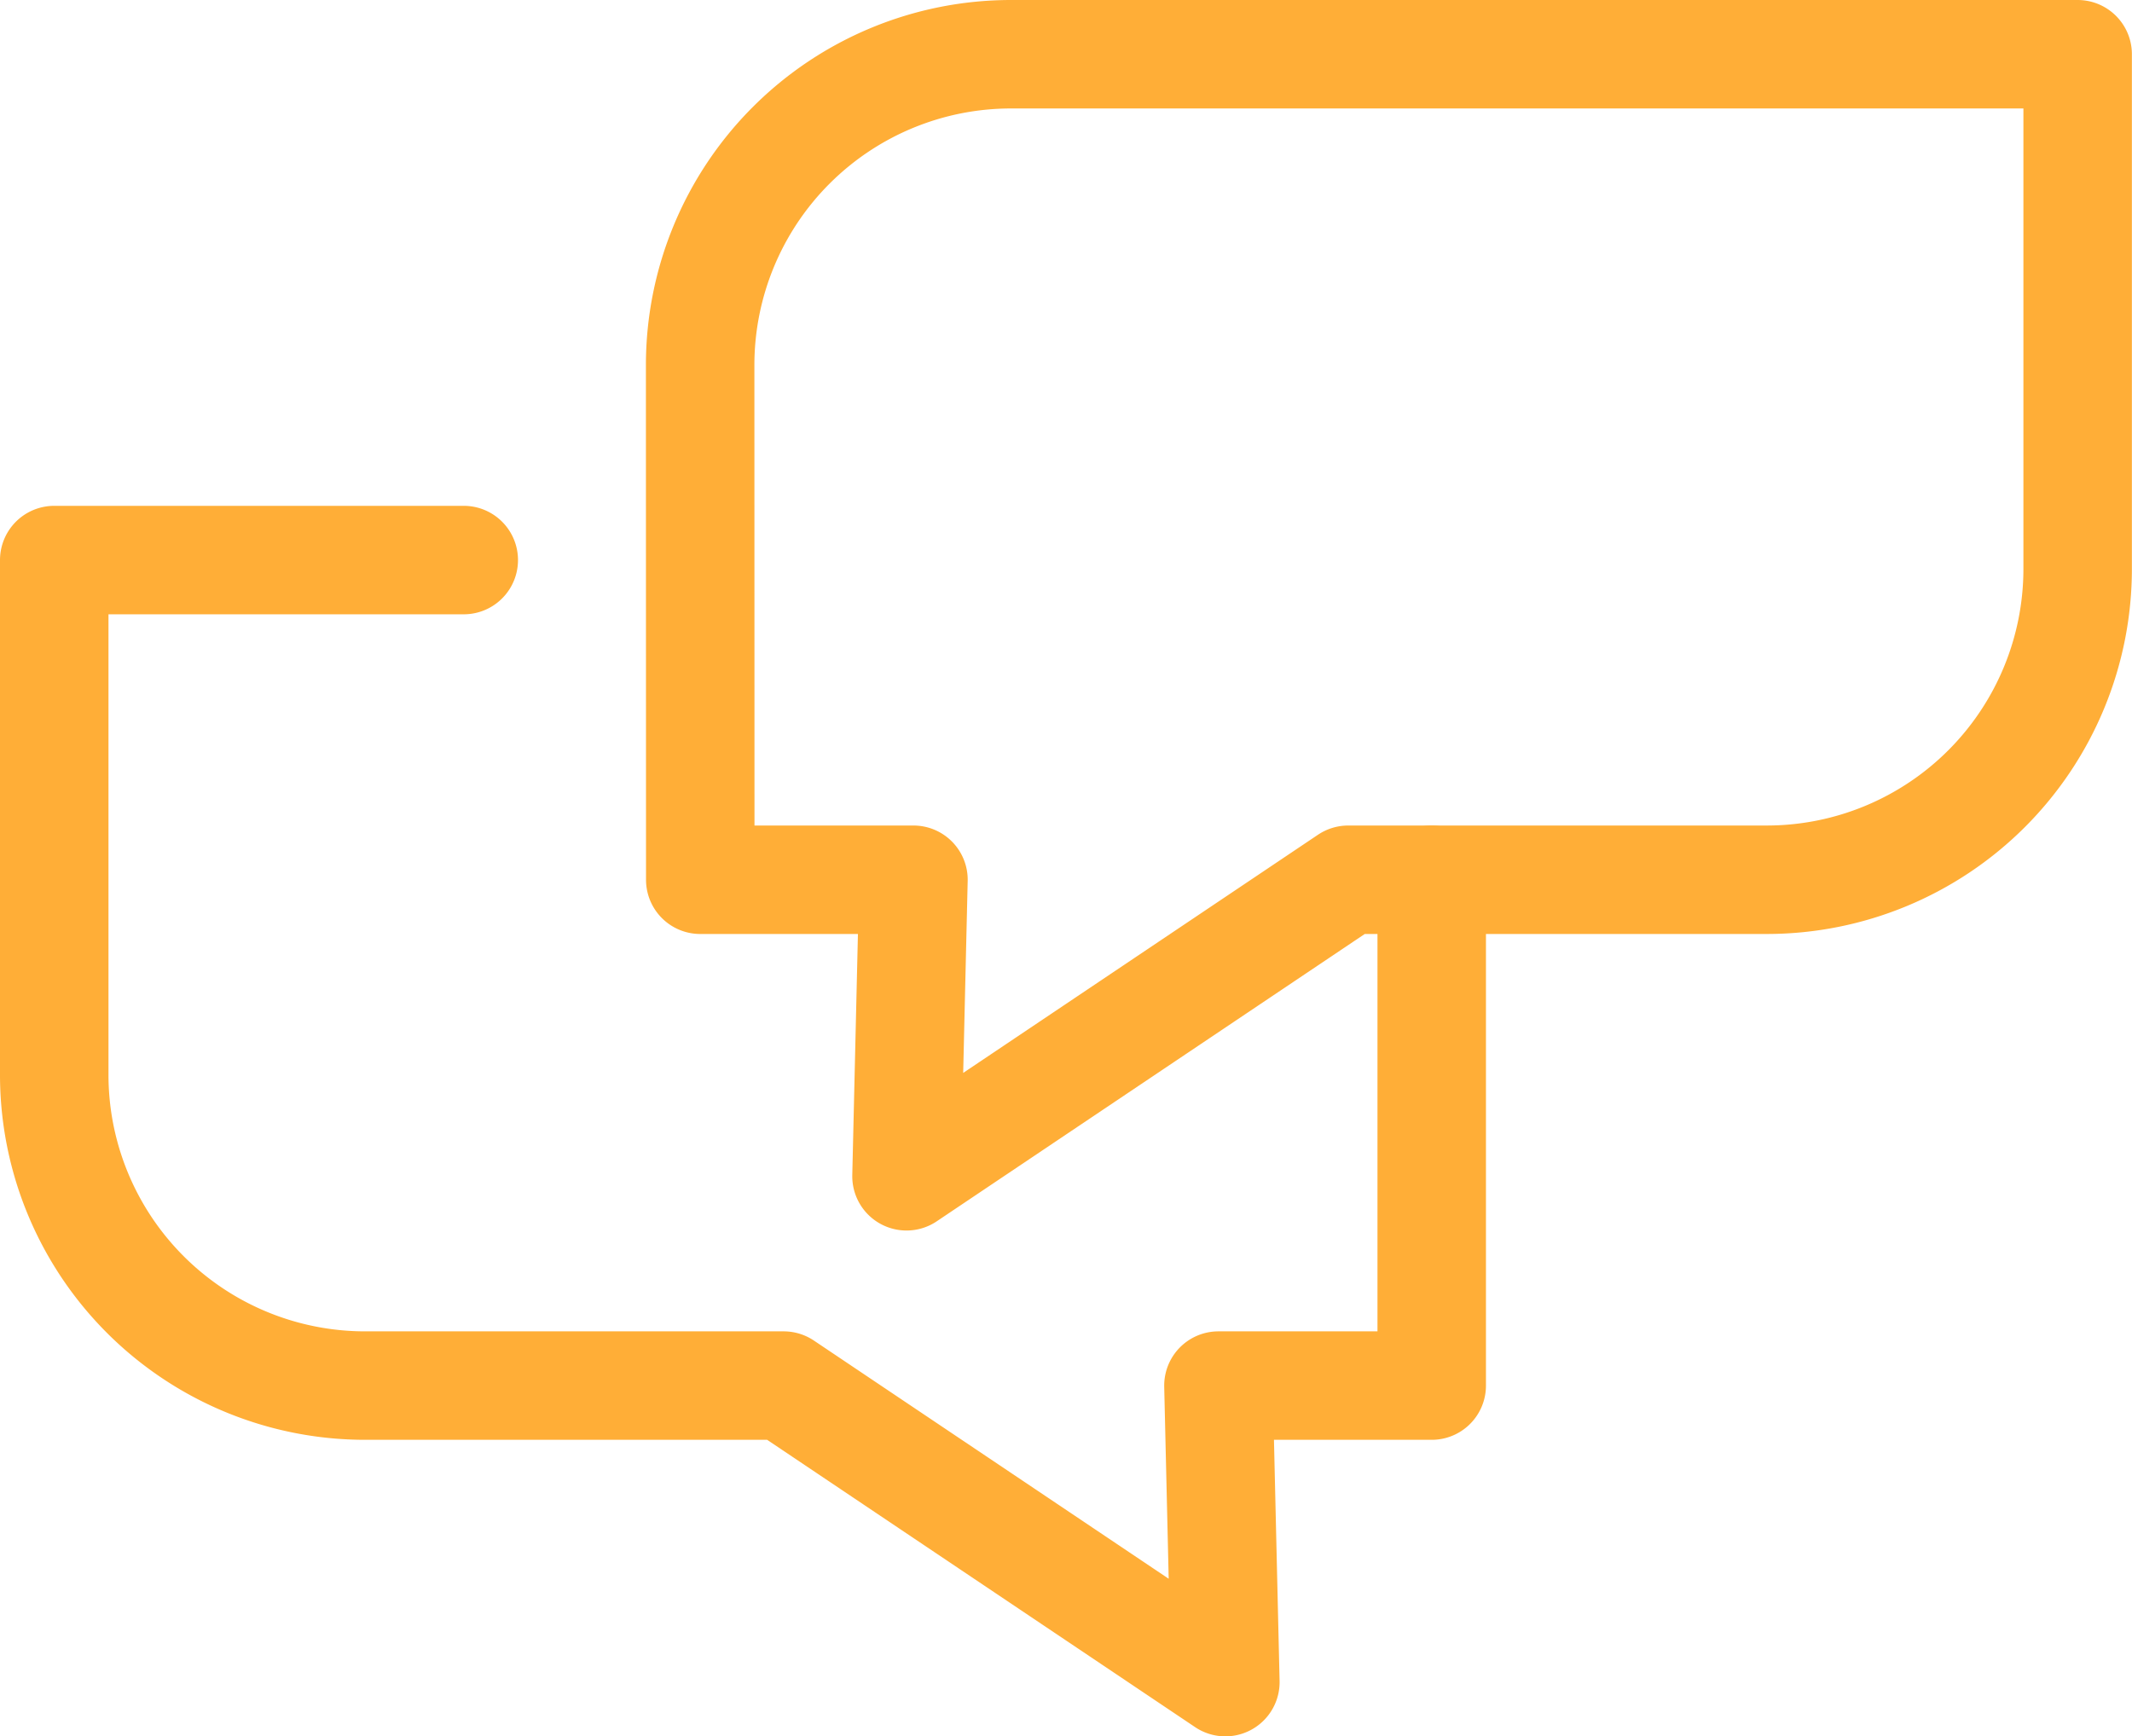
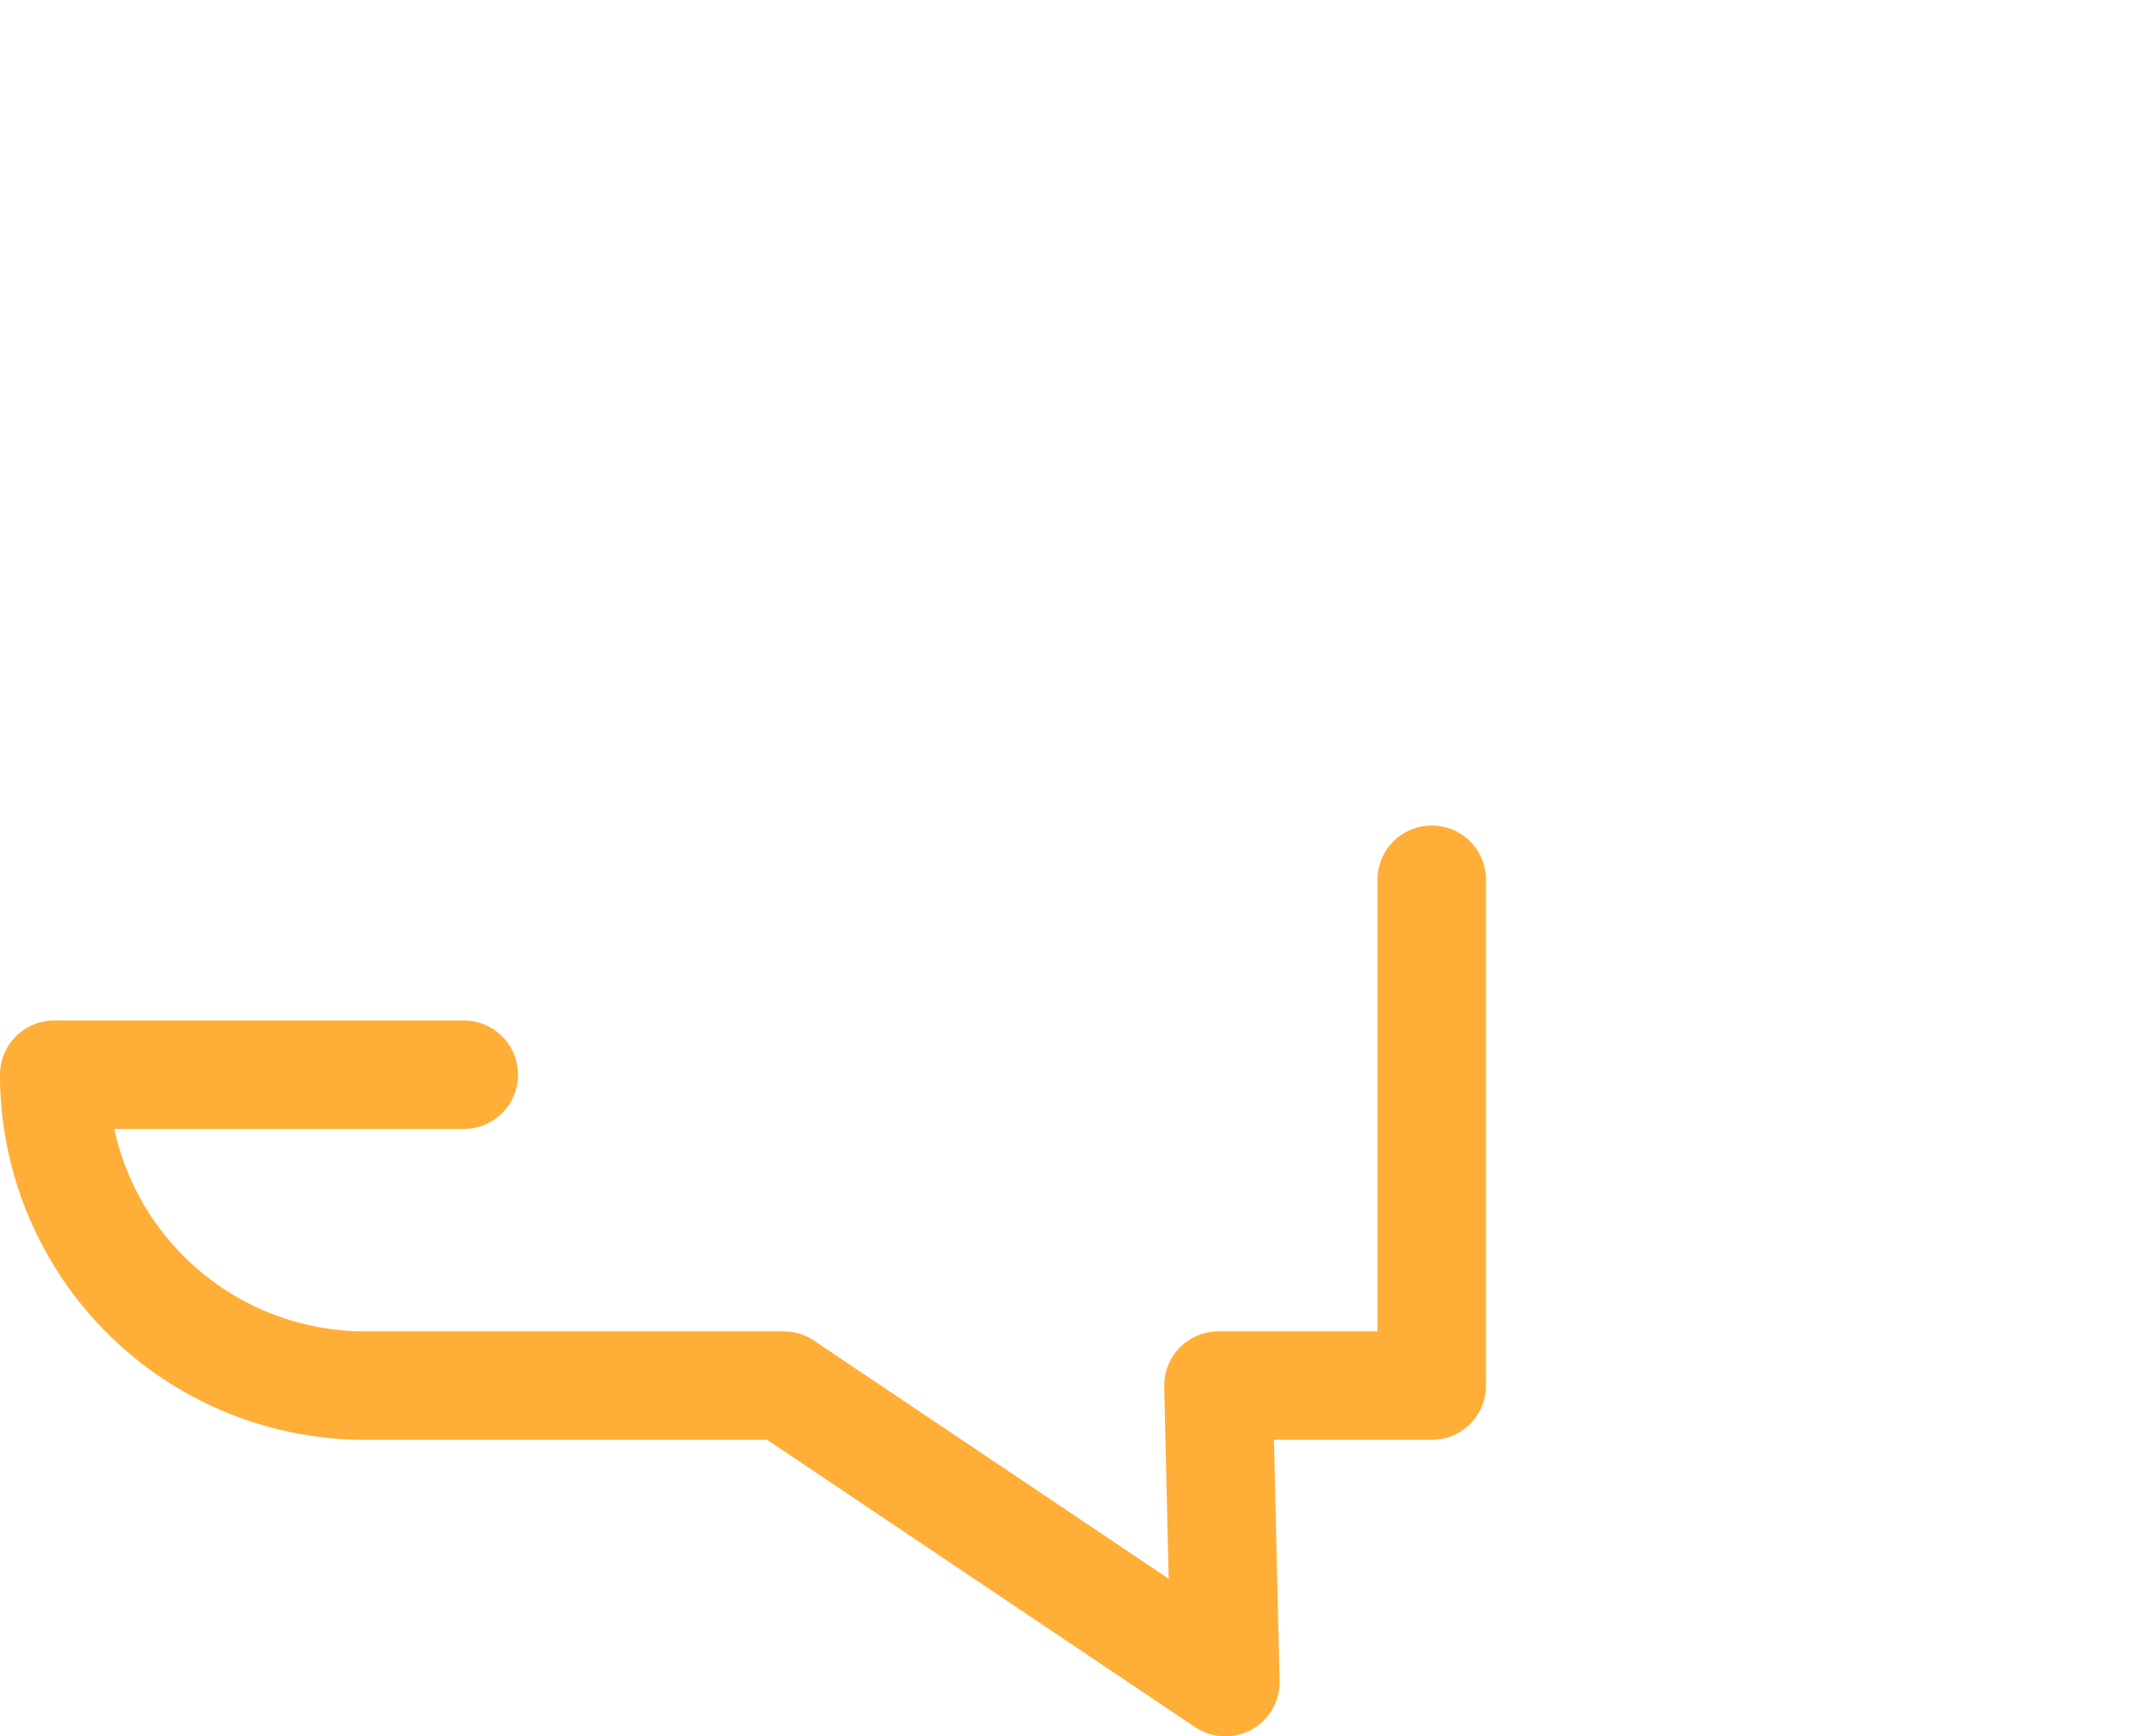
<svg xmlns="http://www.w3.org/2000/svg" width="78.614" height="64.036" viewBox="0 0 78.614 64.036">
  <g id="Group_458" data-name="Group 458" transform="translate(2 2)">
-     <path id="Path_357" data-name="Path 357" d="M564.71,1220.722v18.655h-7.864l.255,10.936-16.287-10.936H525.382a11.464,11.464,0,0,1-11.464-11.465v-18.98h15.1" transform="translate(-513.918 -1190.277)" fill="none" stroke="#ffae37" stroke-linecap="round" stroke-linejoin="round" stroke-width="4" />
-     <path id="Path_358" data-name="Path 358" d="M537.739,1220.722H545.6l-.256,10.936,16.288-10.936h15.432a11.465,11.465,0,0,0,11.464-11.465v-18.98H549.2a11.465,11.465,0,0,0-11.465,11.464Z" transform="translate(-513.918 -1190.277)" fill="none" stroke="#ffae37" stroke-linecap="round" stroke-linejoin="round" stroke-width="4" />
+     <path id="Path_357" data-name="Path 357" d="M564.71,1220.722v18.655h-7.864l.255,10.936-16.287-10.936H525.382a11.464,11.464,0,0,1-11.464-11.465h15.1" transform="translate(-513.918 -1190.277)" fill="none" stroke="#ffae37" stroke-linecap="round" stroke-linejoin="round" stroke-width="4" />
  </g>
</svg>